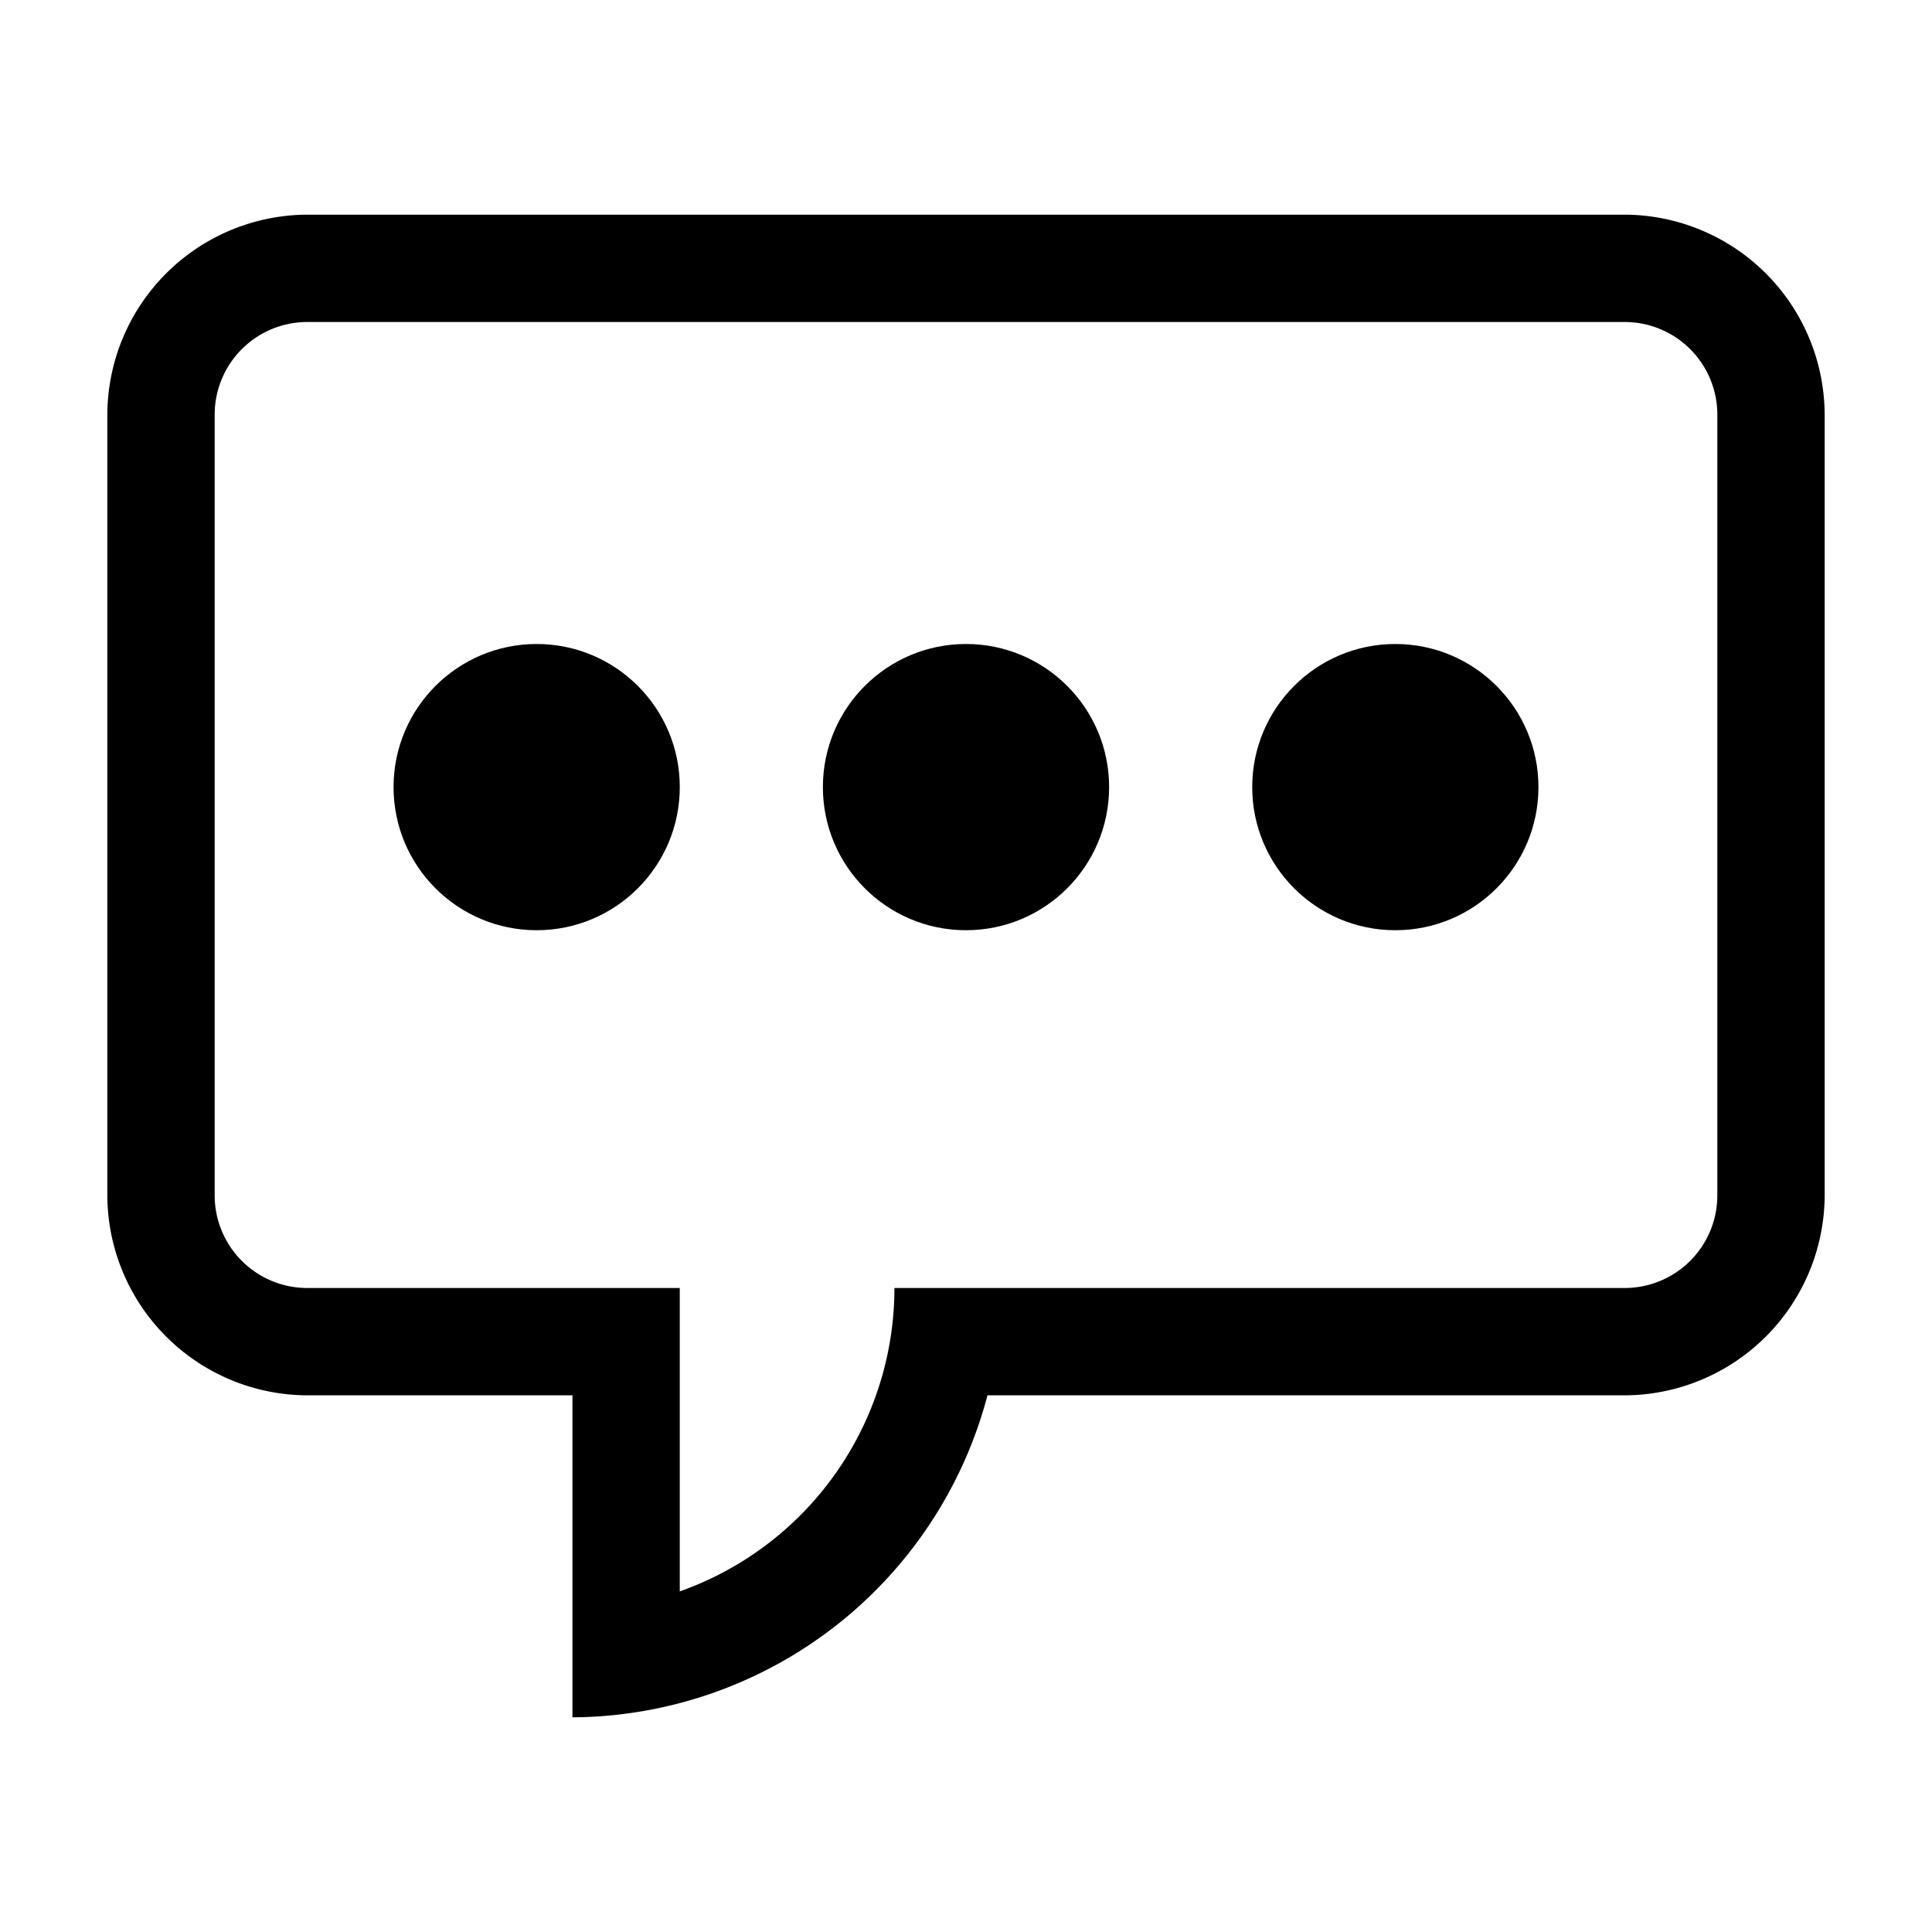
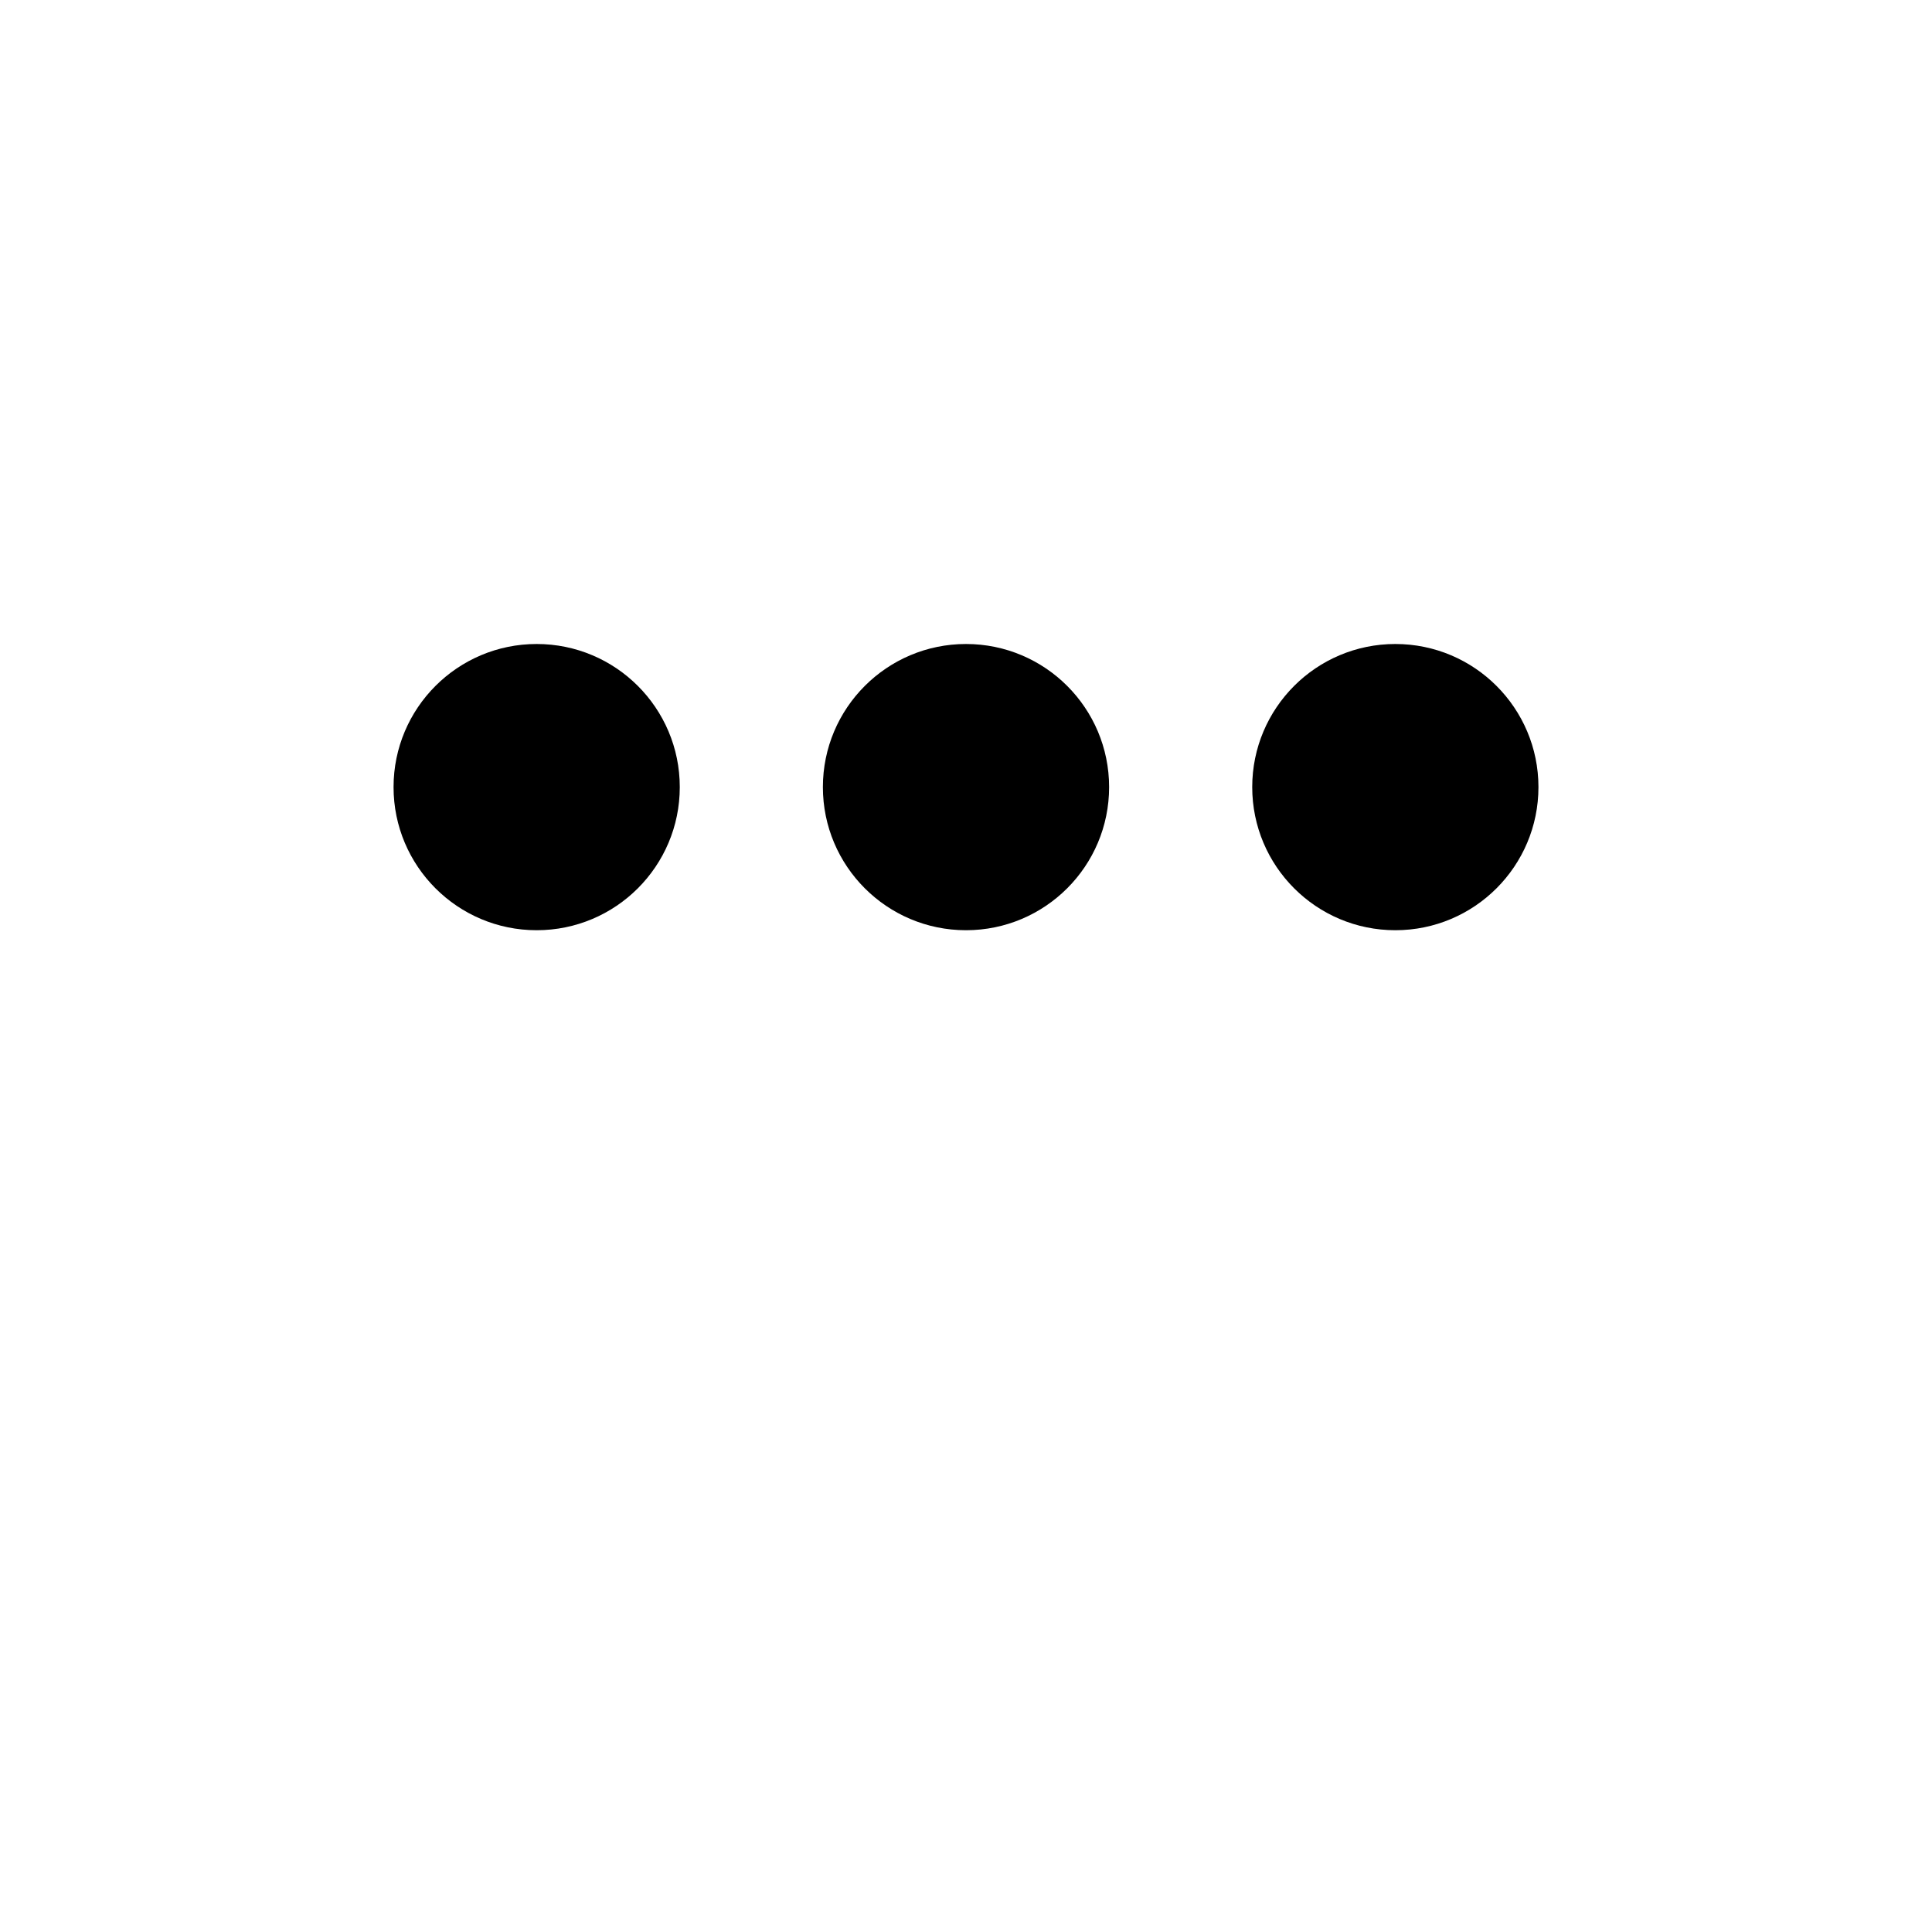
<svg xmlns="http://www.w3.org/2000/svg" width="16" height="16" id="icons" viewBox="0 0 54 54">
  <defs>
    <style>.cls-1{fill:#000000;}</style>
  </defs>
  <g id="chat">
-     <path class="cls-1" d="M45.41,6H8.59A5.61,5.61,0,0,0,3,11.59V33.41A5.61,5.61,0,0,0,8.59,39H16l0,9A12.07,12.07,0,0,0,27.6,39H45.41A5.61,5.61,0,0,0,51,33.41V11.59A5.61,5.61,0,0,0,45.41,6ZM48,33.41A2.59,2.59,0,0,1,45.41,36H25a9,9,0,0,1-6,8.48L19,36H8.59A2.59,2.59,0,0,1,6,33.41V11.59A2.59,2.59,0,0,1,8.59,9H45.41A2.59,2.59,0,0,1,48,11.59Z" />
    <circle class="cls-1" cx="15" cy="22" r="4" />
    <circle class="cls-1" cx="27" cy="22" r="4" />
    <circle class="cls-1" cx="39" cy="22" r="4" />
  </g>
</svg>